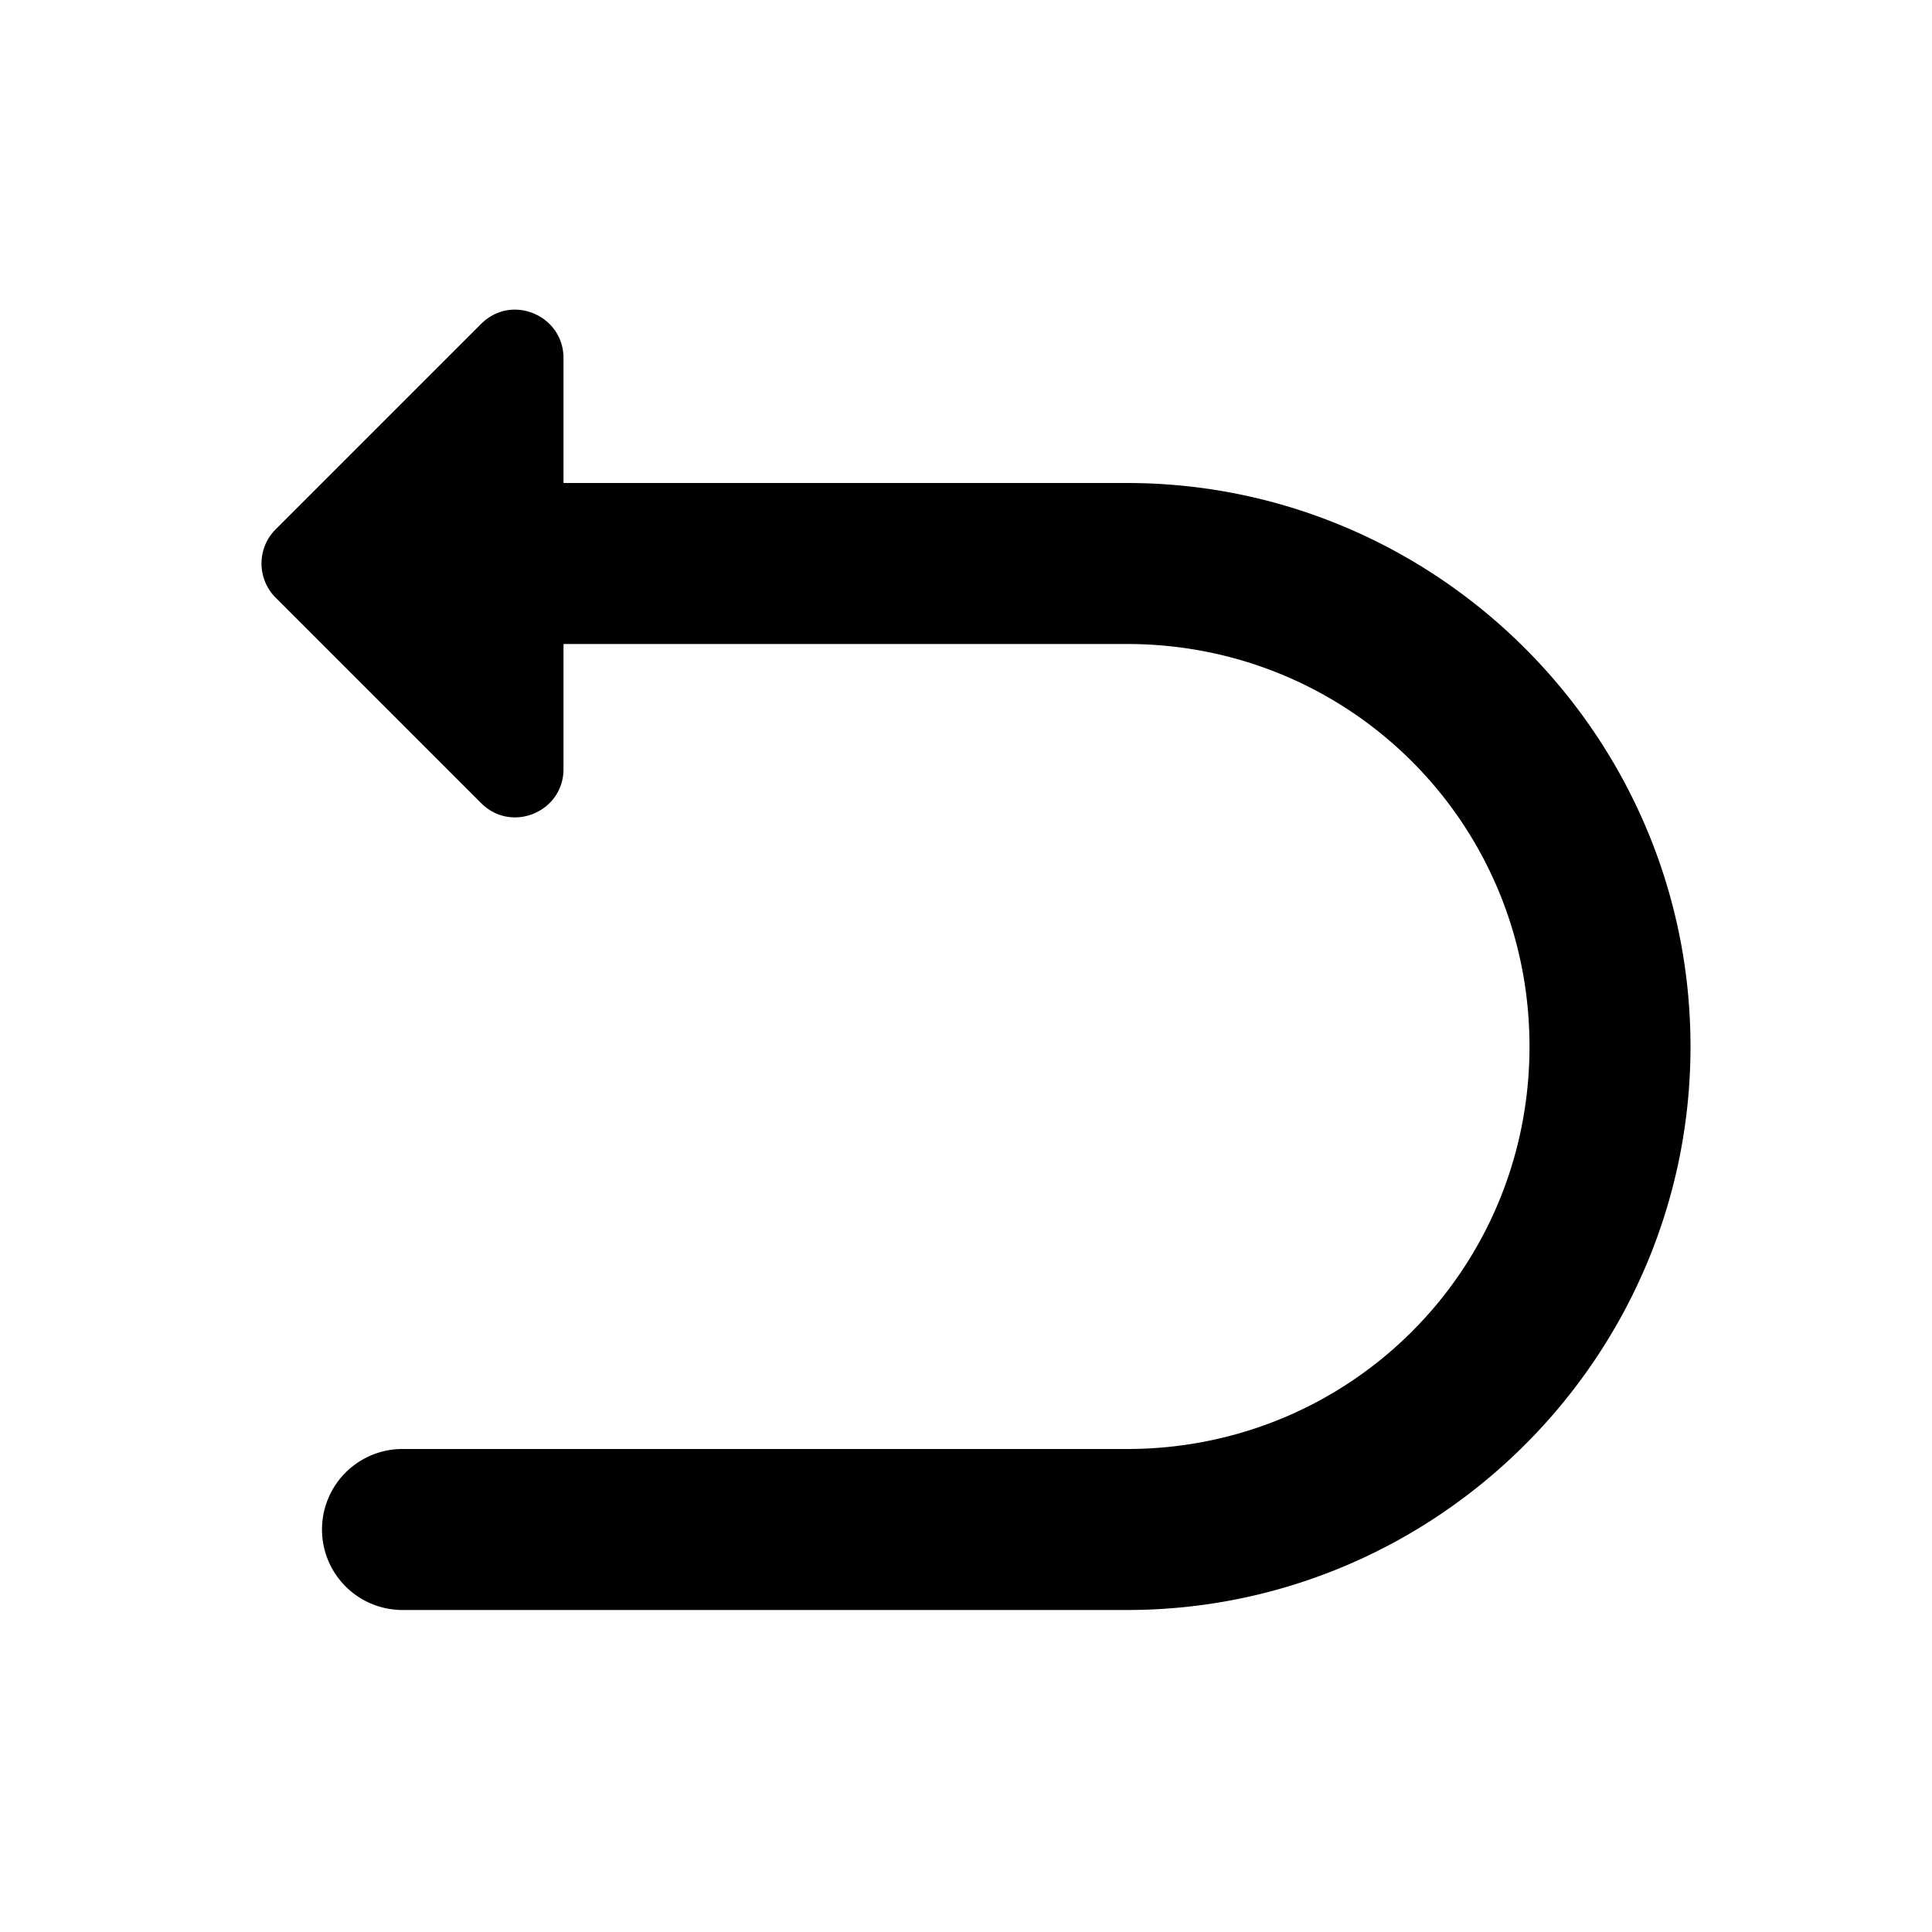
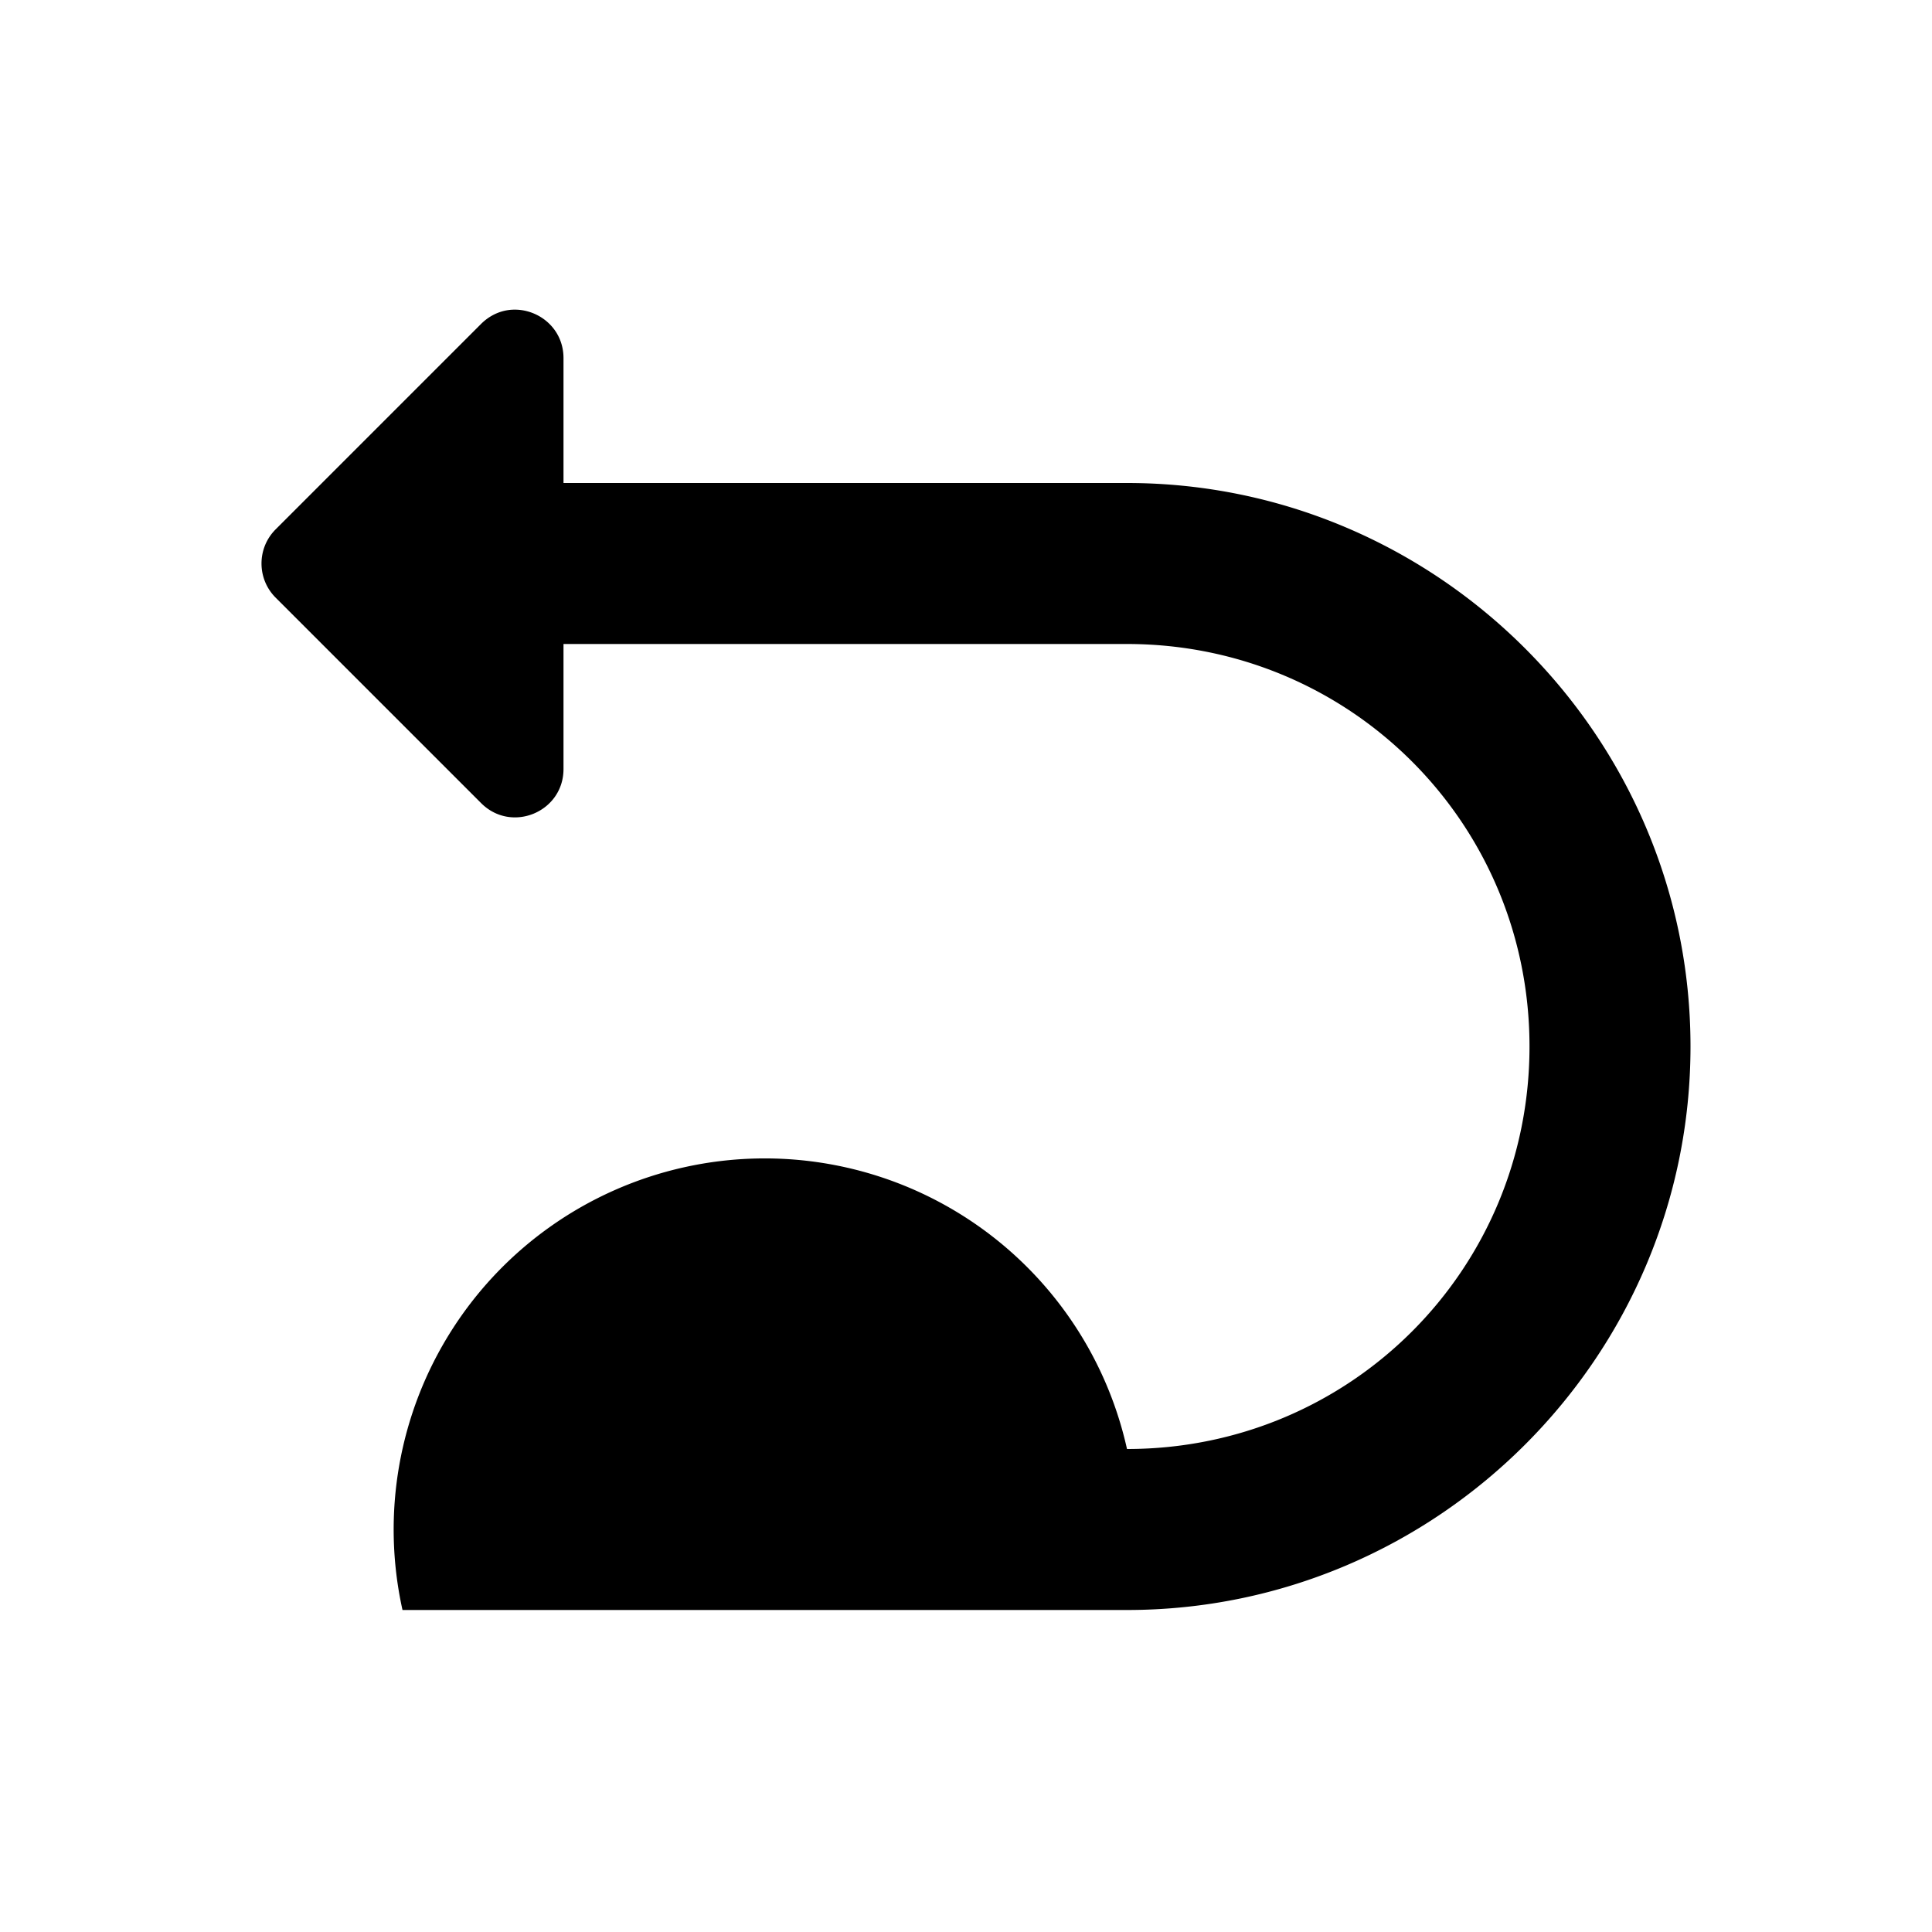
<svg xmlns="http://www.w3.org/2000/svg" height="24px" width="24px" viewBox="0 0 24 24" fill="#000000">
-   <path d="M 6.295 3.855 C 6.181 3.875 6.069 3.931 5.975 4.025 L 3.424 6.576 C 3.19 6.81 3.19 7.19 3.424 7.424 L 5.977 9.977 C 6.355 10.355 7 10.087 7 9.553 L 7 8 L 14 8 C 16.774 8 19 10.226 19 13 C 19 15.774 16.774 18 14 18 L 5 18 A 1 1 0 1 0 5 20 L 14 20 C 17.854 20 21 16.854 21 13 C 21 9.146 17.854 6 14 6 L 7 6 L 7 4.449 C 7 4.048 6.636 3.796 6.295 3.855 z" />
+   <path d="M 6.295 3.855 C 6.181 3.875 6.069 3.931 5.975 4.025 L 3.424 6.576 C 3.19 6.81 3.19 7.19 3.424 7.424 L 5.977 9.977 C 6.355 10.355 7 10.087 7 9.553 L 7 8 L 14 8 C 16.774 8 19 10.226 19 13 C 19 15.774 16.774 18 14 18 A 1 1 0 1 0 5 20 L 14 20 C 17.854 20 21 16.854 21 13 C 21 9.146 17.854 6 14 6 L 7 6 L 7 4.449 C 7 4.048 6.636 3.796 6.295 3.855 z" />
</svg>